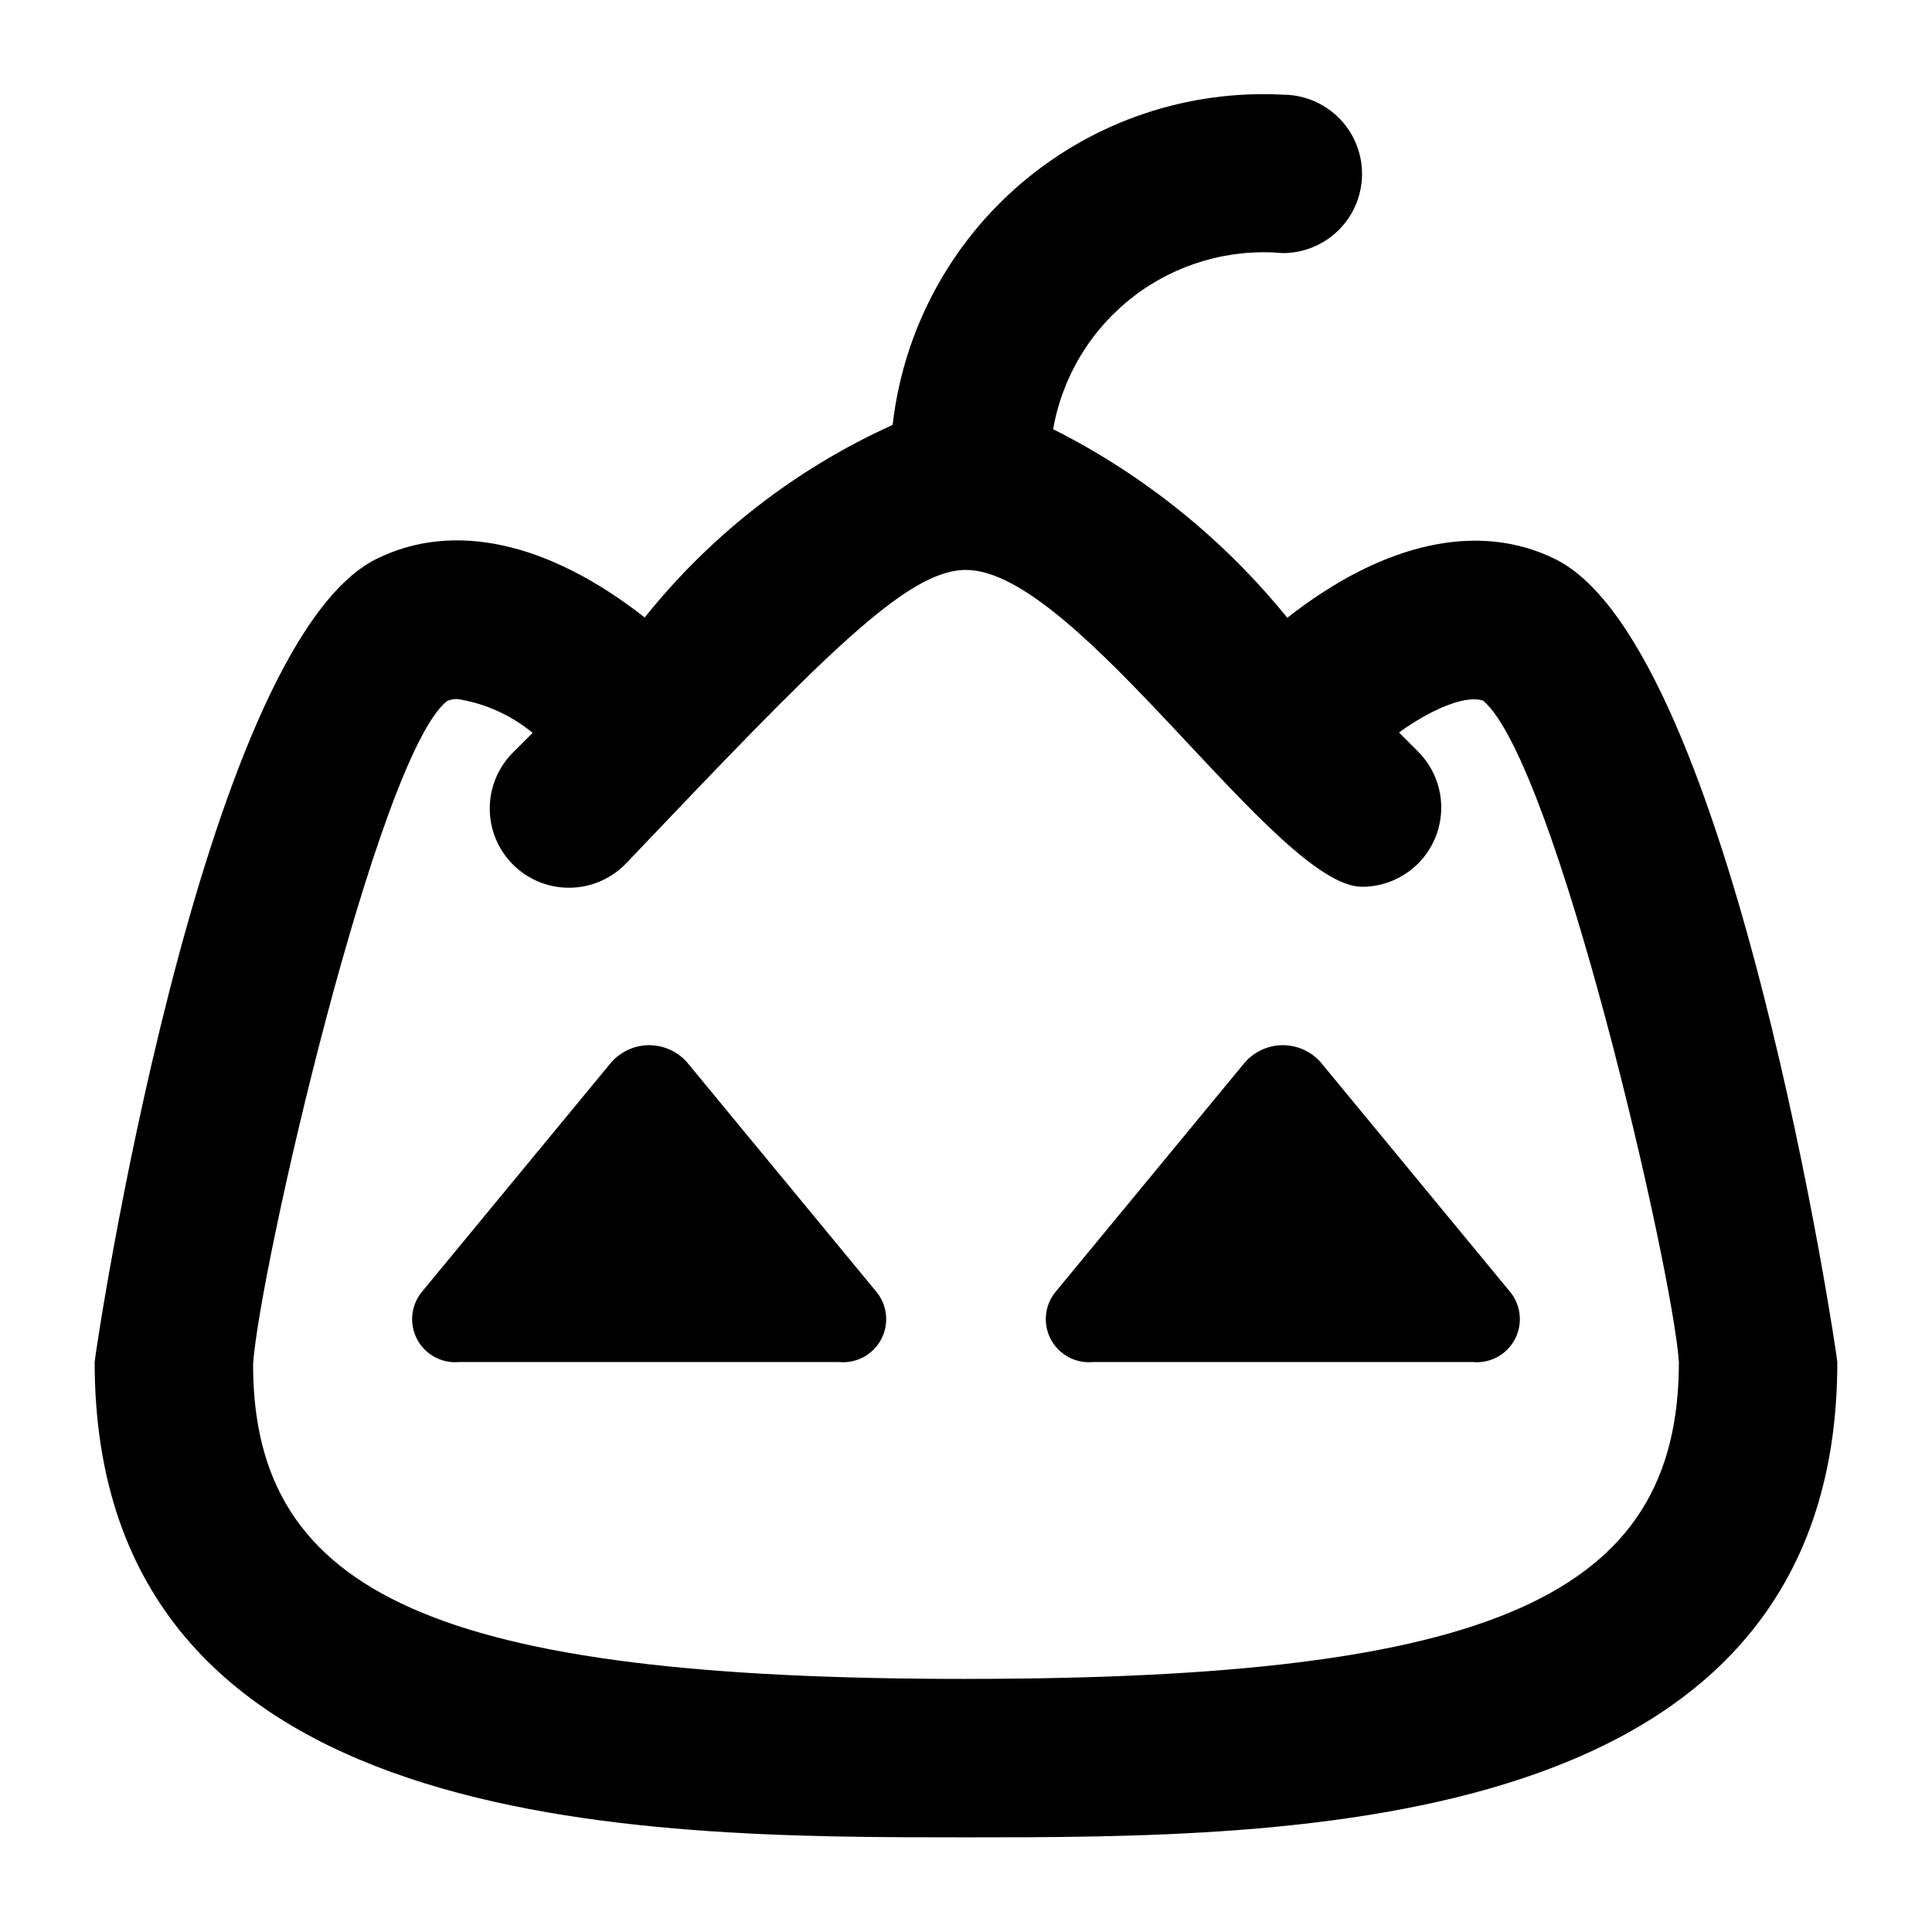
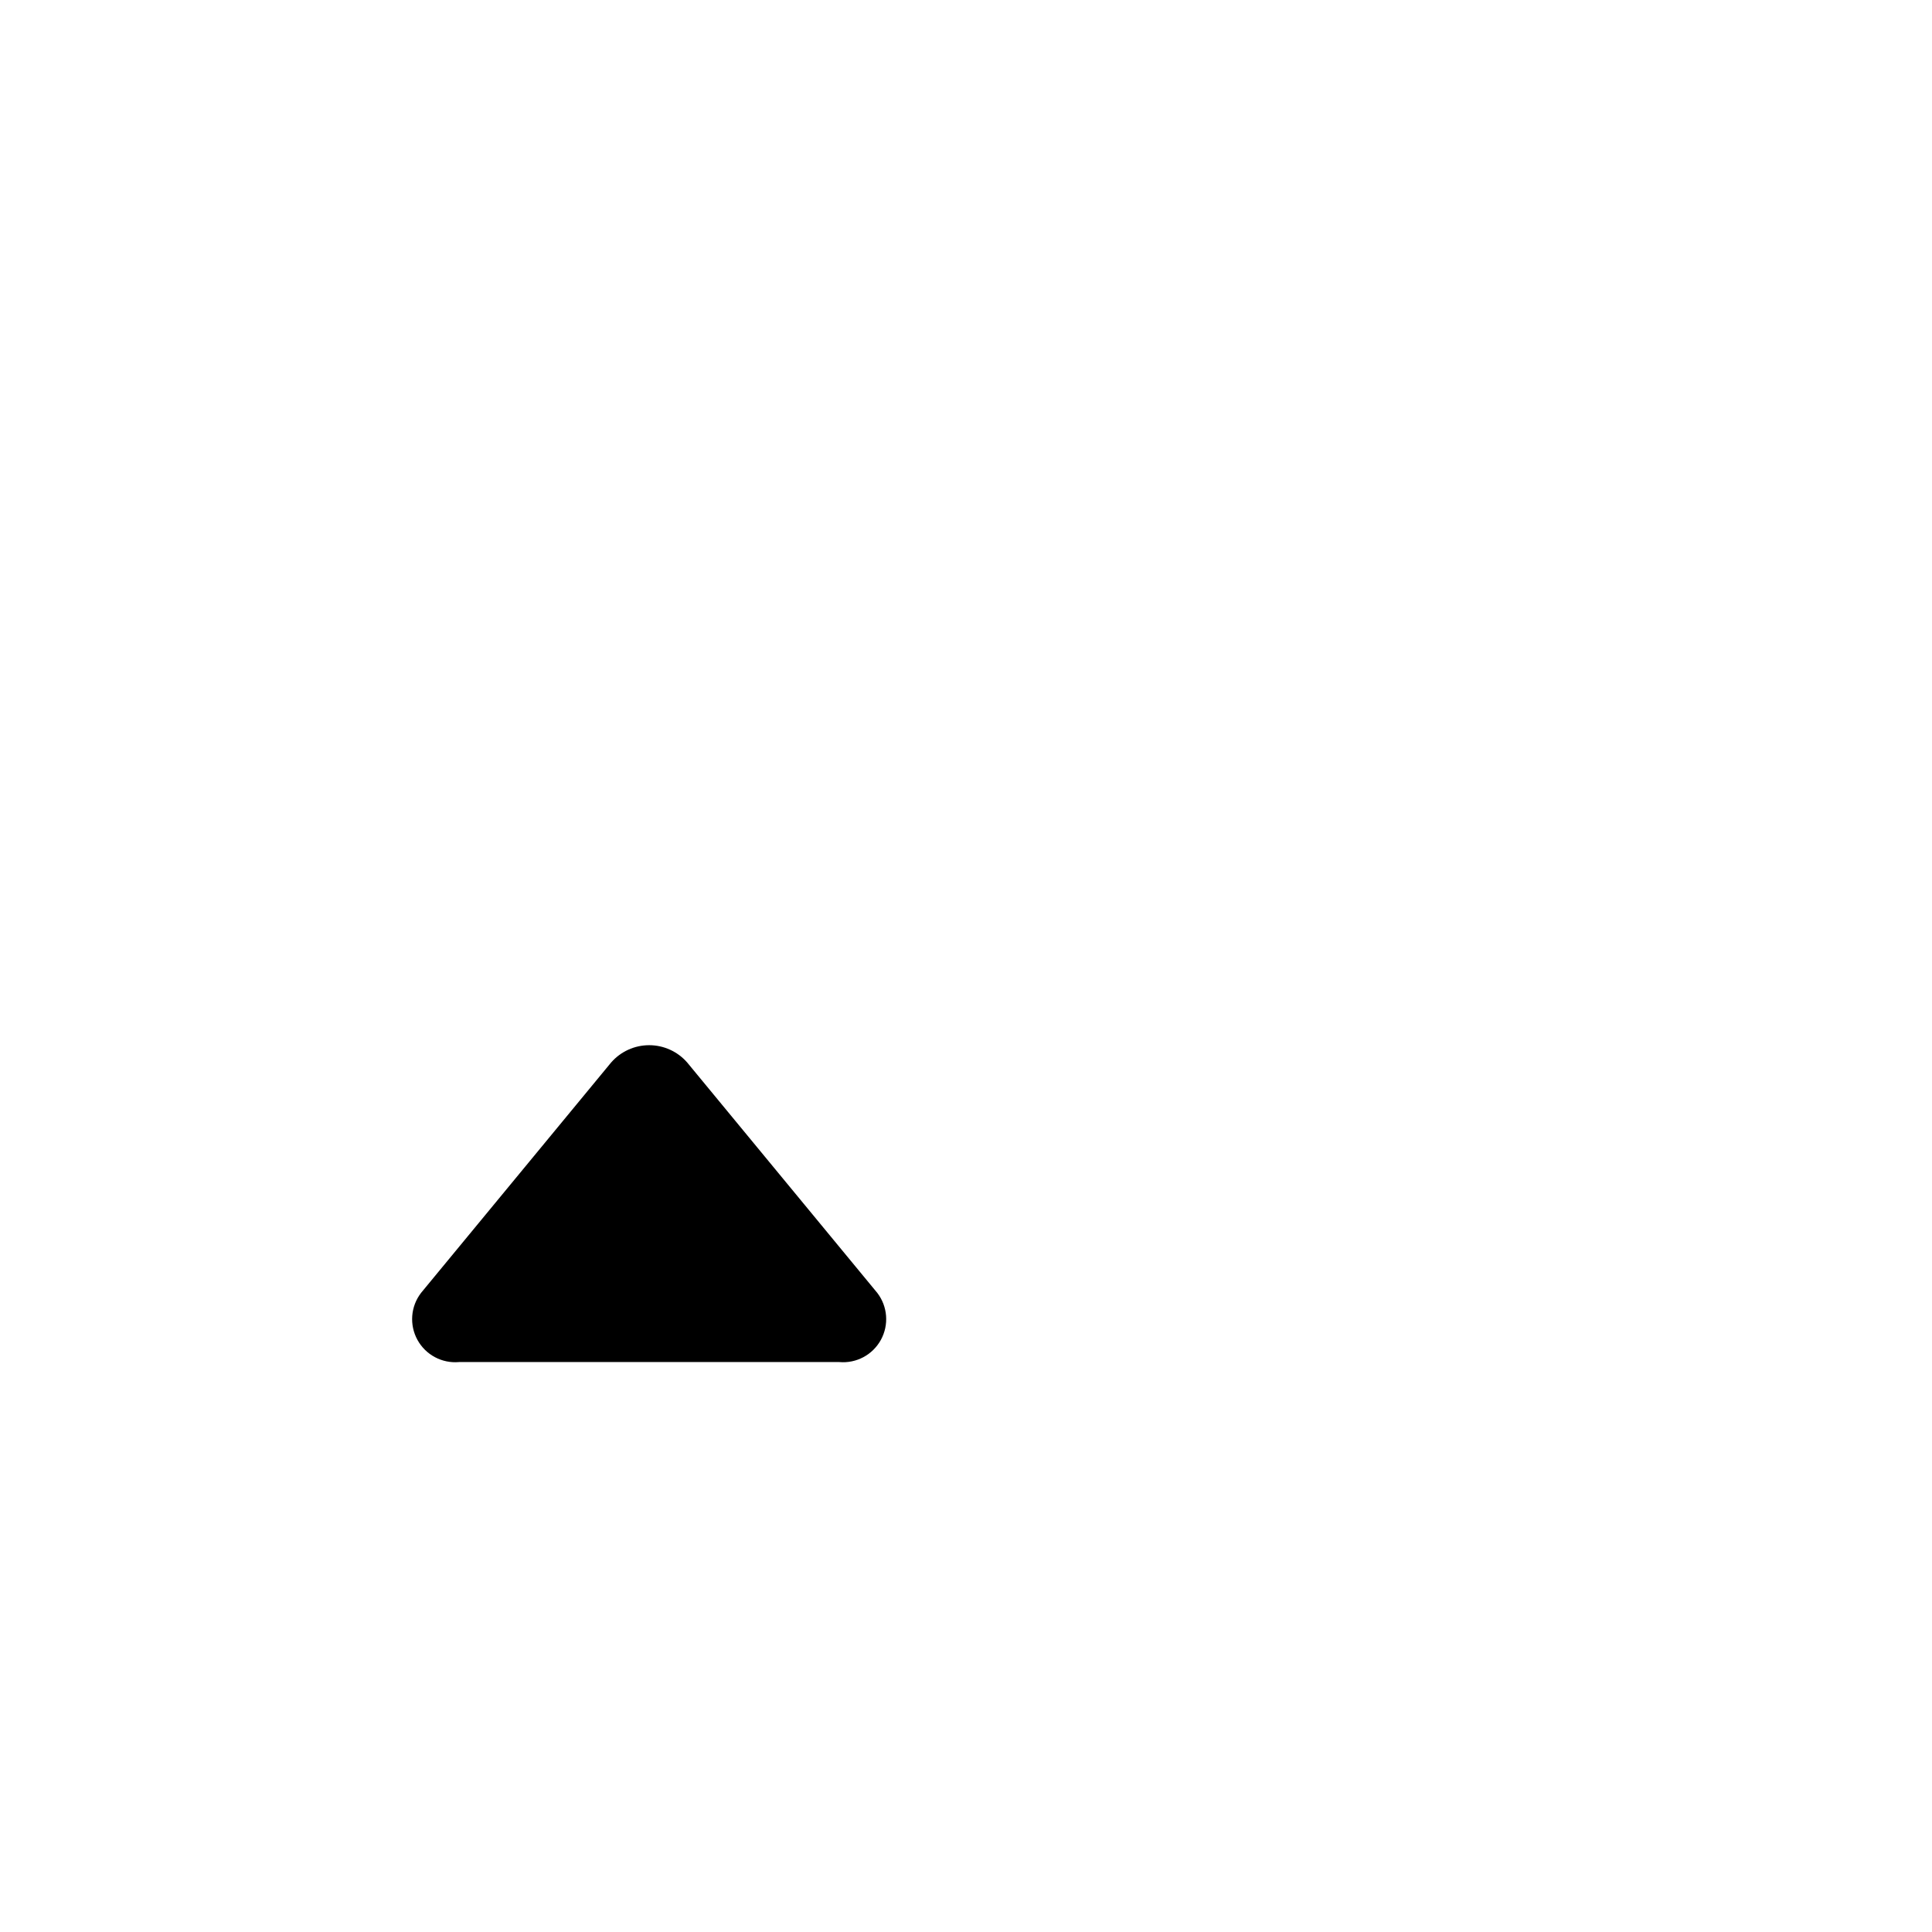
<svg xmlns="http://www.w3.org/2000/svg" fill="#000000" width="800px" height="800px" version="1.1" viewBox="144 144 512 512">
  <g>
-     <path d="m556.33 292.25c-20.426-10.18-45.68-4.535-71.184 15.473h-0.004c-16.906-20.875-38.059-37.91-62.051-49.984 2.453-13.992 10.07-26.551 21.344-35.195 11.277-8.641 25.383-12.734 39.531-11.469 7.5 0 14.434-4 18.18-10.496 3.75-6.496 3.75-14.496 0-20.992-3.746-6.496-10.68-10.496-18.18-10.496-25.137-1.328-49.836 6.988-69.055 23.254-19.219 16.262-31.504 39.246-34.352 64.262-25.625 11.582-48.141 29.07-65.703 51.031-25.504-20.004-50.738-25.652-71.184-15.473-46.668 23.43-74.586 211.04-74.586 212.8 0 125.95 144.55 125.95 230.91 125.95s230.91 0 230.91-125.95c-0.004-1.762-27.902-189.37-74.586-212.71zm-156.33 296.68c-139.49 0-188.93-21.98-188.93-83.379 1.66-25.066 32.914-160.9 51.367-175.75 0.883-0.395 1.848-0.582 2.812-0.547 7.316 1.156 14.188 4.254 19.902 8.965l-4.953 4.953h-0.004c-4.047 3.914-6.356 9.289-6.406 14.918-0.051 5.629 2.168 11.043 6.148 15.027 3.981 3.981 9.395 6.195 15.023 6.144 5.633-0.047 11.008-2.356 14.918-6.406 52.797-55.48 74.461-77.816 90.121-77.816 29.578 0 82.352 83.969 104.96 83.969h-0.004c5.566-0.004 10.906-2.215 14.844-6.152 3.934-3.934 6.144-9.273 6.144-14.84s-2.211-10.906-6.144-14.844l-5.059-5.059c10.496-7.516 18.746-9.805 22.355-8.398 19.27 16.504 50.191 150.91 51.828 175.24 0 61.992-49.434 83.969-188.93 83.969z" />
    <path d="m326.11 425.57c-2.539-2.91-6.211-4.582-10.074-4.582s-7.539 1.672-10.078 4.582l-50.383 61.066h0.004c-2.762 3.594-3.133 8.48-0.949 12.453 2.184 3.973 6.512 6.277 11.023 5.871h100.76c4.516 0.406 8.84-1.898 11.023-5.871 2.184-3.973 1.812-8.859-0.945-12.453z" />
-     <path d="m473.89 425.57-50.383 61.066c-2.758 3.594-3.129 8.48-0.945 12.453 2.184 3.973 6.508 6.277 11.023 5.871h100.76c4.516 0.406 8.84-1.898 11.023-5.871 2.184-3.973 1.812-8.859-0.945-12.453l-50.383-61.066c-2.539-2.91-6.215-4.582-10.078-4.582-3.859 0-7.535 1.672-10.074 4.582z" />
  </g>
</svg>